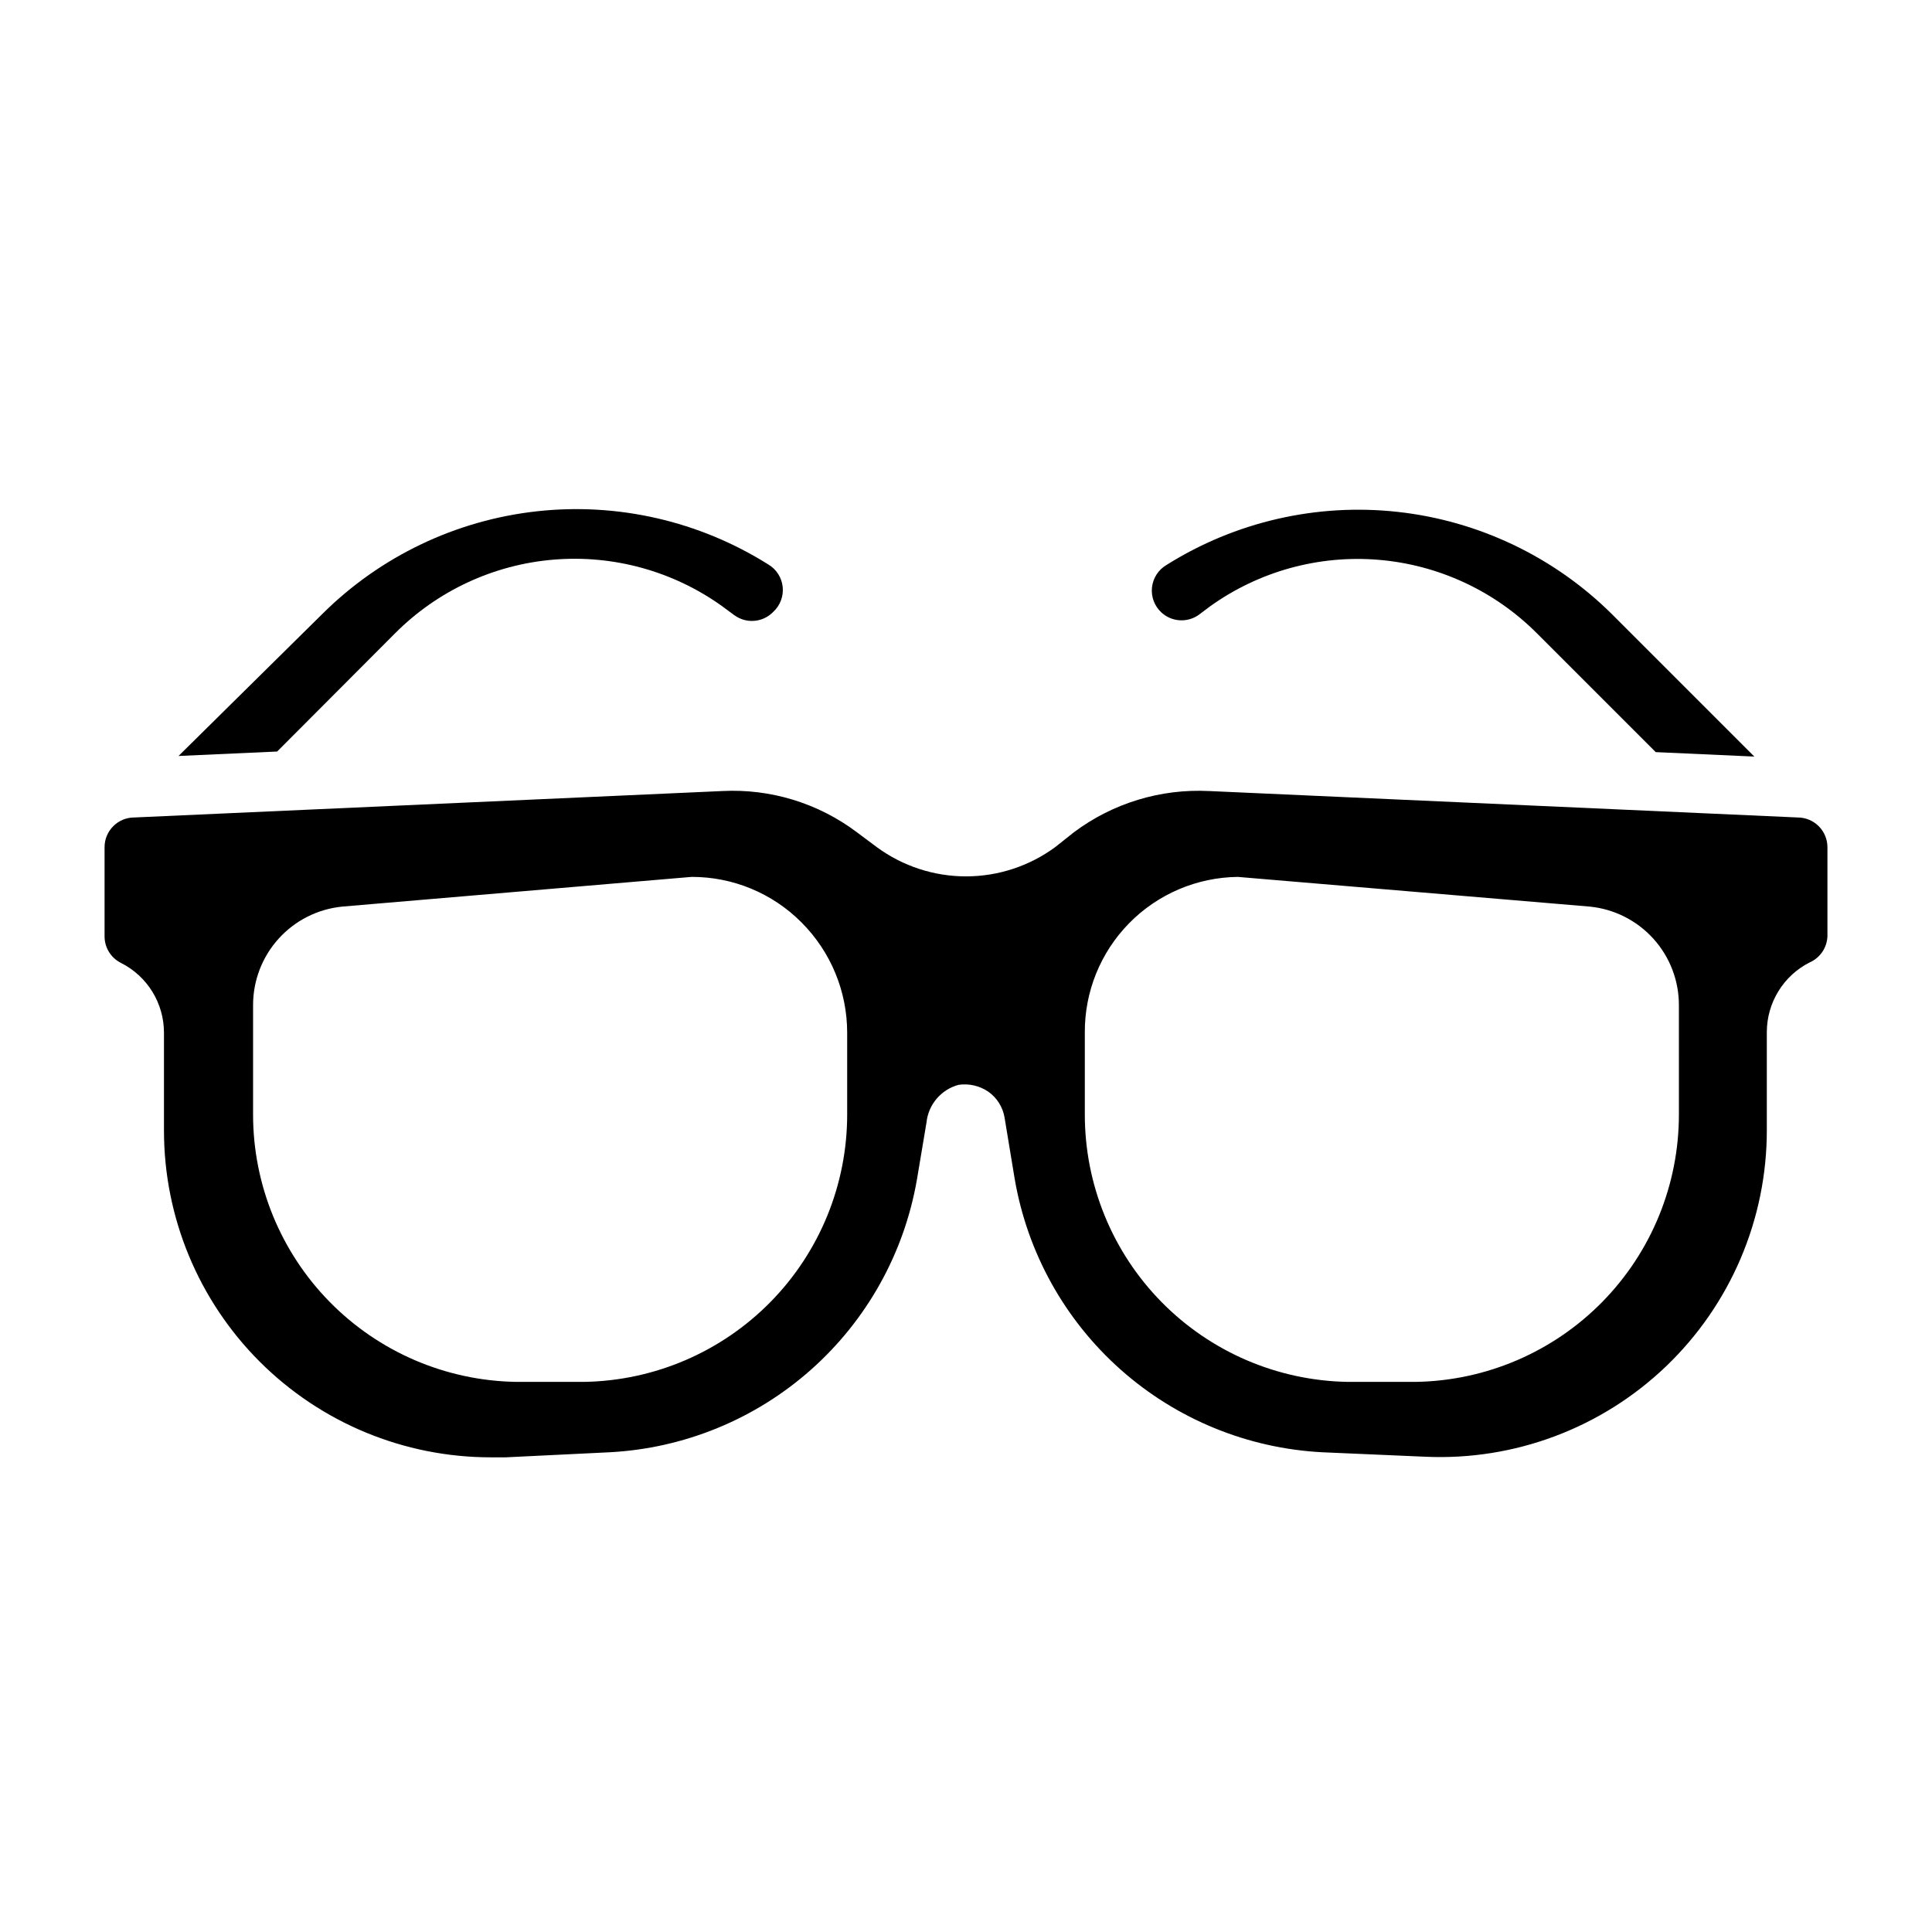
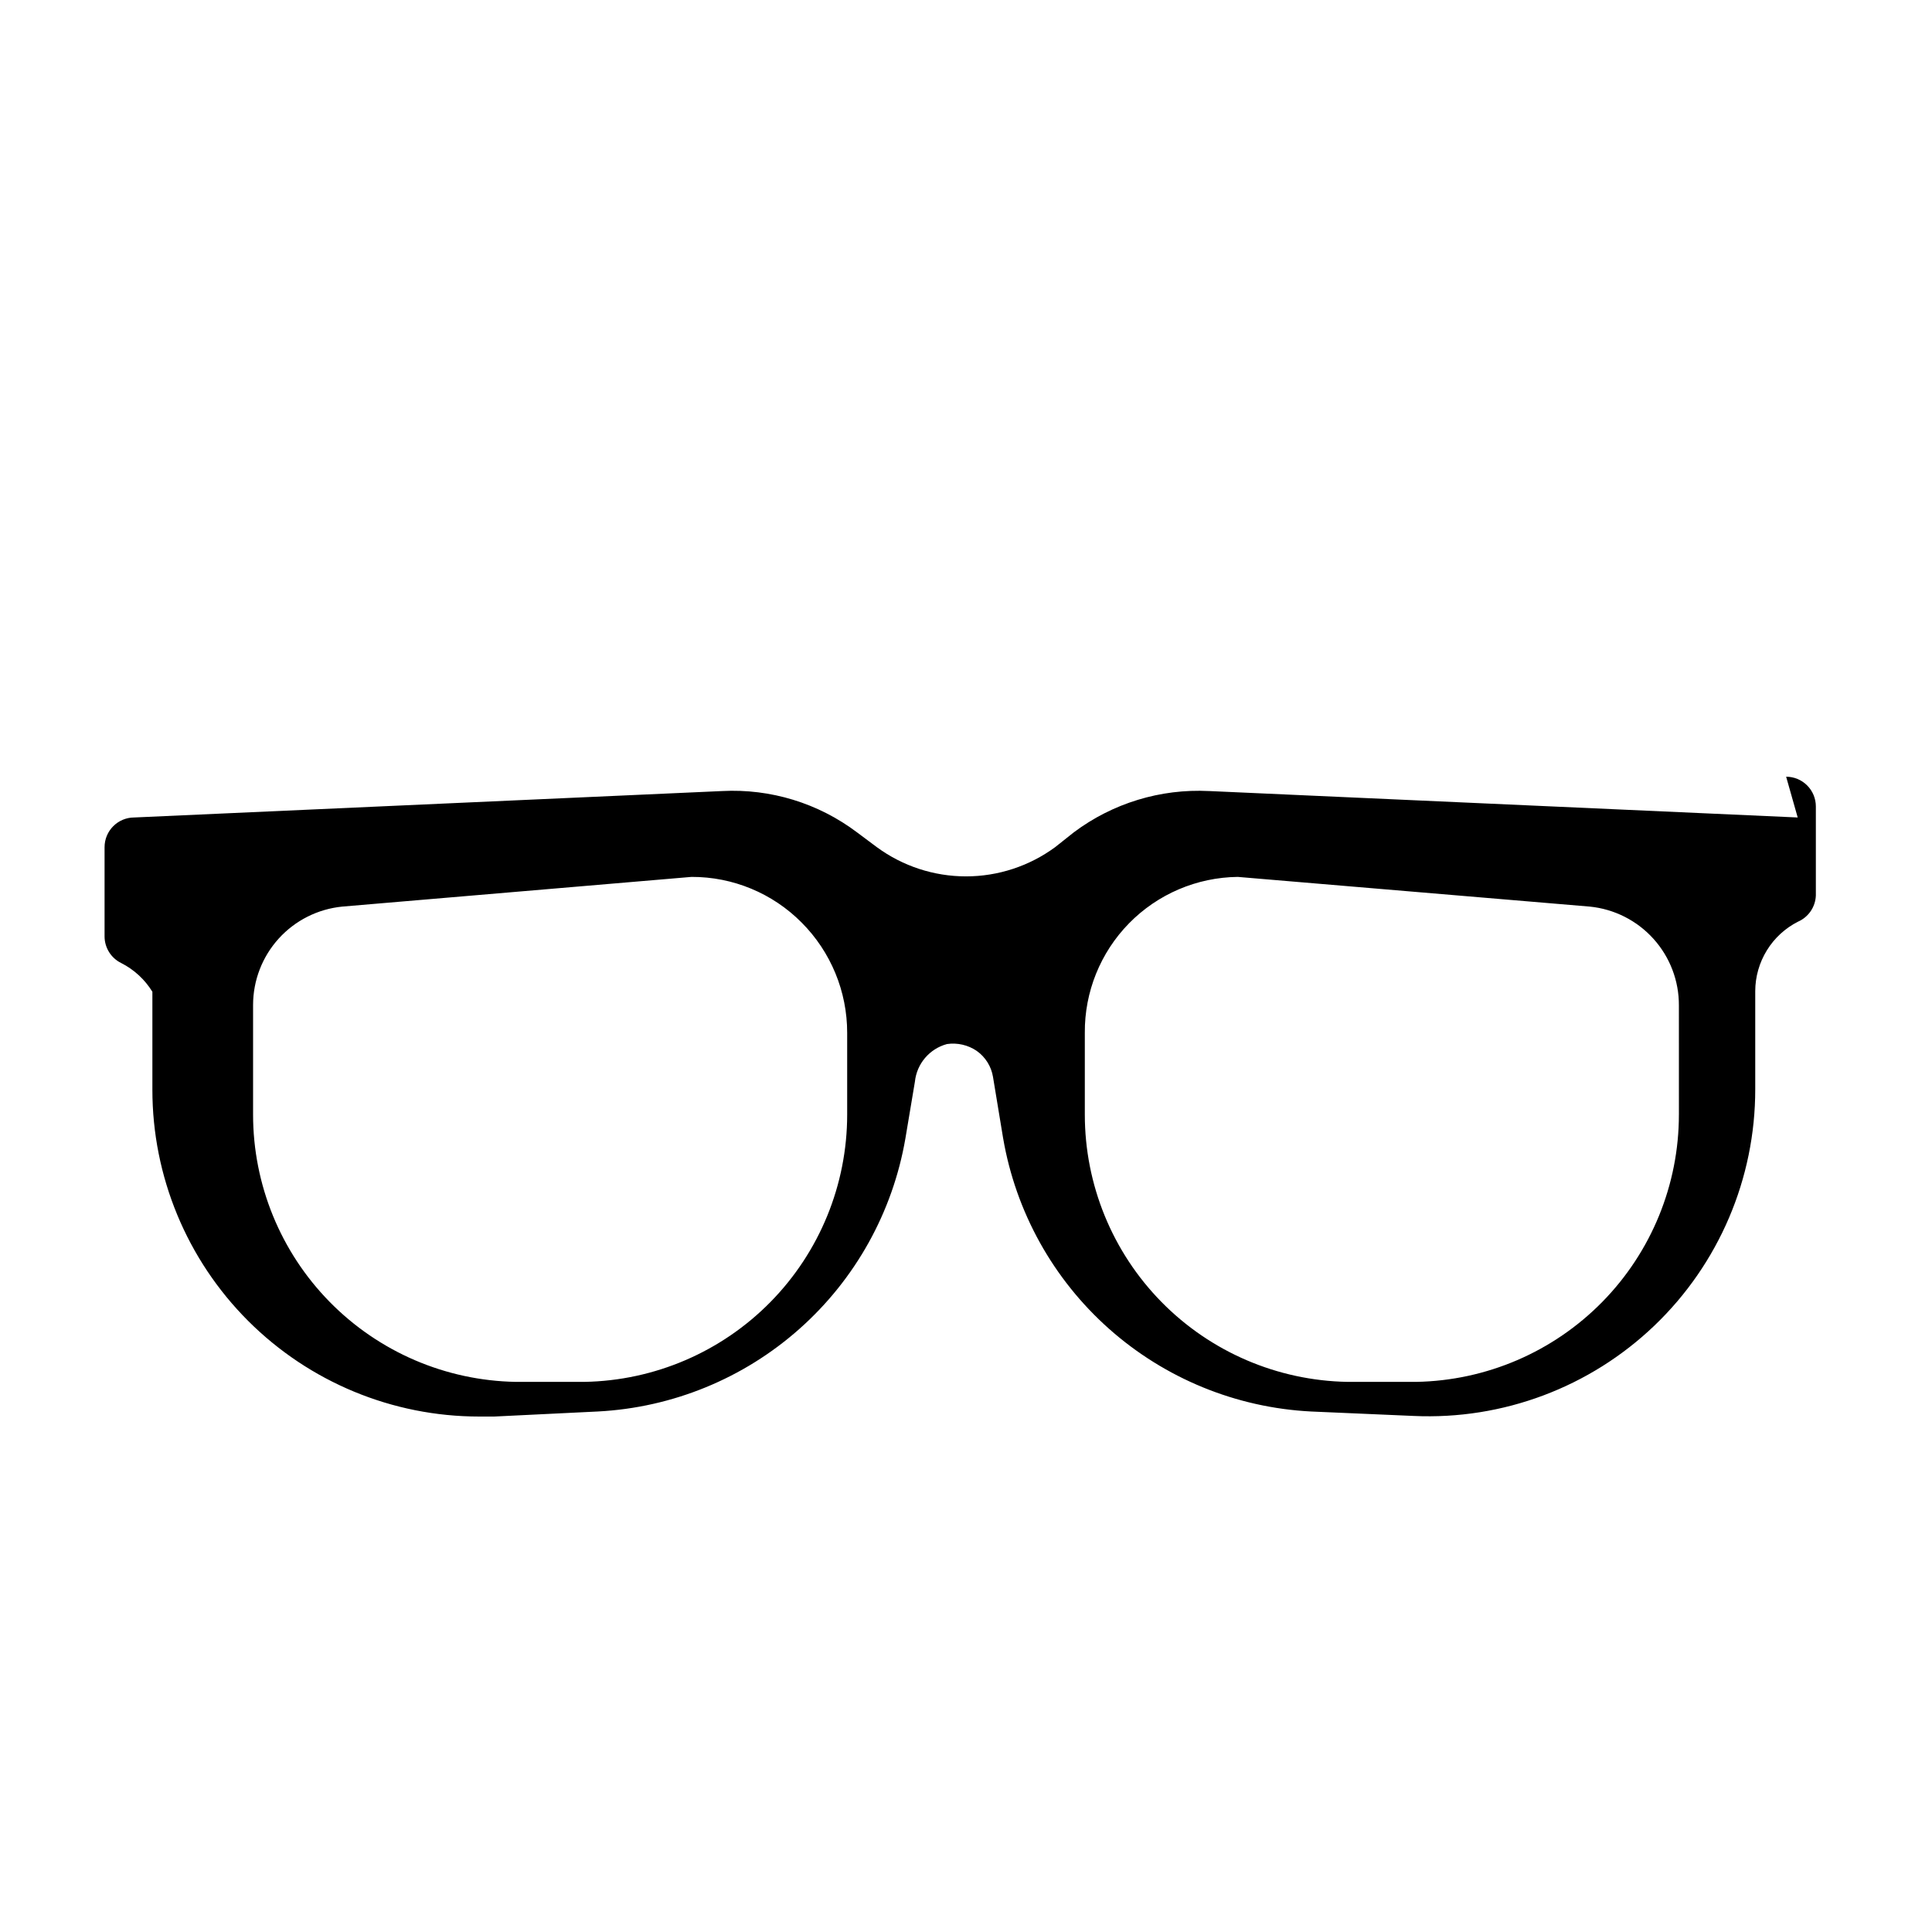
<svg xmlns="http://www.w3.org/2000/svg" fill="#000000" width="800px" height="800px" version="1.1" viewBox="144 144 512 512">
  <g>
-     <path d="m248.7 311.83c11.234-11.273 26.105-18.191 41.965-19.516 15.859-1.328 31.676 3.023 44.625 12.273l3.305 2.441h0.004c3.172 2.328 7.574 1.957 10.312-0.867 1.84-1.688 2.773-4.152 2.508-6.637-0.262-2.484-1.691-4.695-3.848-5.957-18.266-11.48-39.879-16.441-61.32-14.066-21.441 2.371-41.449 11.938-56.758 27.133l-38.18 37.707 26.137-1.18z" />
-     <path d="m461.56 307.03 3.148-2.363c12.941-9.262 28.75-13.625 44.609-12.312s30.738 8.215 41.98 19.477l31.488 31.488 26.137 1.18-37.707-37.707c-15.312-15.195-35.32-24.758-56.762-27.133-21.441-2.371-43.055 2.586-61.32 14.066-2.152 1.262-3.582 3.477-3.848 5.961-0.262 2.484 0.668 4.945 2.512 6.633 2.691 2.477 6.738 2.769 9.762 0.711z" />
-     <path d="m620.41 360.64-156.02-7.008v0.004c-12.848-0.648-25.52 3.223-35.816 10.941l-4.961 3.938c-6.848 5.023-15.121 7.734-23.613 7.734-8.496 0-16.77-2.711-23.617-7.734l-5.273-3.938c-10.258-7.734-22.91-11.609-35.738-10.941l-155.79 7.004c-4.348 0-7.871 3.527-7.871 7.875v23.617-0.004c-0.008 3.012 1.703 5.762 4.406 7.086 3.406 1.727 6.266 4.363 8.266 7.613s3.062 6.992 3.07 10.809v25.977c0 22.965 9.125 44.992 25.363 61.23 16.238 16.238 38.266 25.363 61.23 25.363h4.016l27.473-1.34c19.77-1.031 38.605-8.754 53.406-21.902 14.805-13.145 24.703-30.93 28.066-50.441l2.519-15.035c0.488-4.773 3.871-8.75 8.504-9.996 2.758-0.402 5.566 0.246 7.871 1.809 2.316 1.633 3.875 4.129 4.328 6.926l2.676 16.215 0.004 0.004c3.352 19.535 13.25 37.352 28.074 50.516 14.82 13.16 33.684 20.887 53.477 21.906l27.238 1.18c23.641 1.078 46.691-7.57 63.793-23.926 17.098-16.359 26.762-39 26.734-62.664v-25.98c0.008-3.816 1.074-7.555 3.074-10.805 2-3.254 4.859-5.887 8.262-7.613 2.777-1.211 4.613-3.902 4.727-6.93v-23.613c0-2.09-0.832-4.09-2.309-5.566-1.477-1.477-3.477-2.309-5.566-2.309zm-251.9 78.723c0 18.574-7.289 36.406-20.305 49.656s-30.715 20.859-49.285 21.191h-18.262c-18.574-0.332-36.27-7.941-49.285-21.191s-20.309-31.082-20.305-49.656v-29.047c0.008-6.5 2.426-12.762 6.789-17.578 4.363-4.812 10.359-7.836 16.828-8.48l92.574-7.871c10.965-0.035 21.484 4.332 29.203 12.121 7.727 7.758 12.059 18.262 12.047 29.207zm220.42 0h-0.004c0.004 18.574-7.285 36.406-20.301 49.656s-30.715 20.859-49.285 21.191h-18.266c-18.57-0.332-36.27-7.941-49.285-21.191-13.016-13.25-20.305-31.082-20.301-49.656v-21.648c-0.086-10.852 4.133-21.293 11.73-29.039 7.602-7.746 17.957-12.164 28.809-12.289l93.285 7.871c6.492 0.648 12.508 3.691 16.875 8.539 4.371 4.848 6.773 11.152 6.738 17.676z" />
+     <path d="m620.41 360.64-156.02-7.008v0.004c-12.848-0.648-25.52 3.223-35.816 10.941l-4.961 3.938c-6.848 5.023-15.121 7.734-23.613 7.734-8.496 0-16.77-2.711-23.617-7.734l-5.273-3.938c-10.258-7.734-22.91-11.609-35.738-10.941l-155.79 7.004c-4.348 0-7.871 3.527-7.871 7.875v23.617-0.004c-0.008 3.012 1.703 5.762 4.406 7.086 3.406 1.727 6.266 4.363 8.266 7.613v25.977c0 22.965 9.125 44.992 25.363 61.23 16.238 16.238 38.266 25.363 61.23 25.363h4.016l27.473-1.34c19.77-1.031 38.605-8.754 53.406-21.902 14.805-13.145 24.703-30.93 28.066-50.441l2.519-15.035c0.488-4.773 3.871-8.75 8.504-9.996 2.758-0.402 5.566 0.246 7.871 1.809 2.316 1.633 3.875 4.129 4.328 6.926l2.676 16.215 0.004 0.004c3.352 19.535 13.25 37.352 28.074 50.516 14.82 13.16 33.684 20.887 53.477 21.906l27.238 1.18c23.641 1.078 46.691-7.57 63.793-23.926 17.098-16.359 26.762-39 26.734-62.664v-25.98c0.008-3.816 1.074-7.555 3.074-10.805 2-3.254 4.859-5.887 8.262-7.613 2.777-1.211 4.613-3.902 4.727-6.93v-23.613c0-2.09-0.832-4.09-2.309-5.566-1.477-1.477-3.477-2.309-5.566-2.309zm-251.9 78.723c0 18.574-7.289 36.406-20.305 49.656s-30.715 20.859-49.285 21.191h-18.262c-18.574-0.332-36.27-7.941-49.285-21.191s-20.309-31.082-20.305-49.656v-29.047c0.008-6.5 2.426-12.762 6.789-17.578 4.363-4.812 10.359-7.836 16.828-8.48l92.574-7.871c10.965-0.035 21.484 4.332 29.203 12.121 7.727 7.758 12.059 18.262 12.047 29.207zm220.42 0h-0.004c0.004 18.574-7.285 36.406-20.301 49.656s-30.715 20.859-49.285 21.191h-18.266c-18.57-0.332-36.27-7.941-49.285-21.191-13.016-13.25-20.305-31.082-20.301-49.656v-21.648c-0.086-10.852 4.133-21.293 11.73-29.039 7.602-7.746 17.957-12.164 28.809-12.289l93.285 7.871c6.492 0.648 12.508 3.691 16.875 8.539 4.371 4.848 6.773 11.152 6.738 17.676z" />
  </g>
</svg>